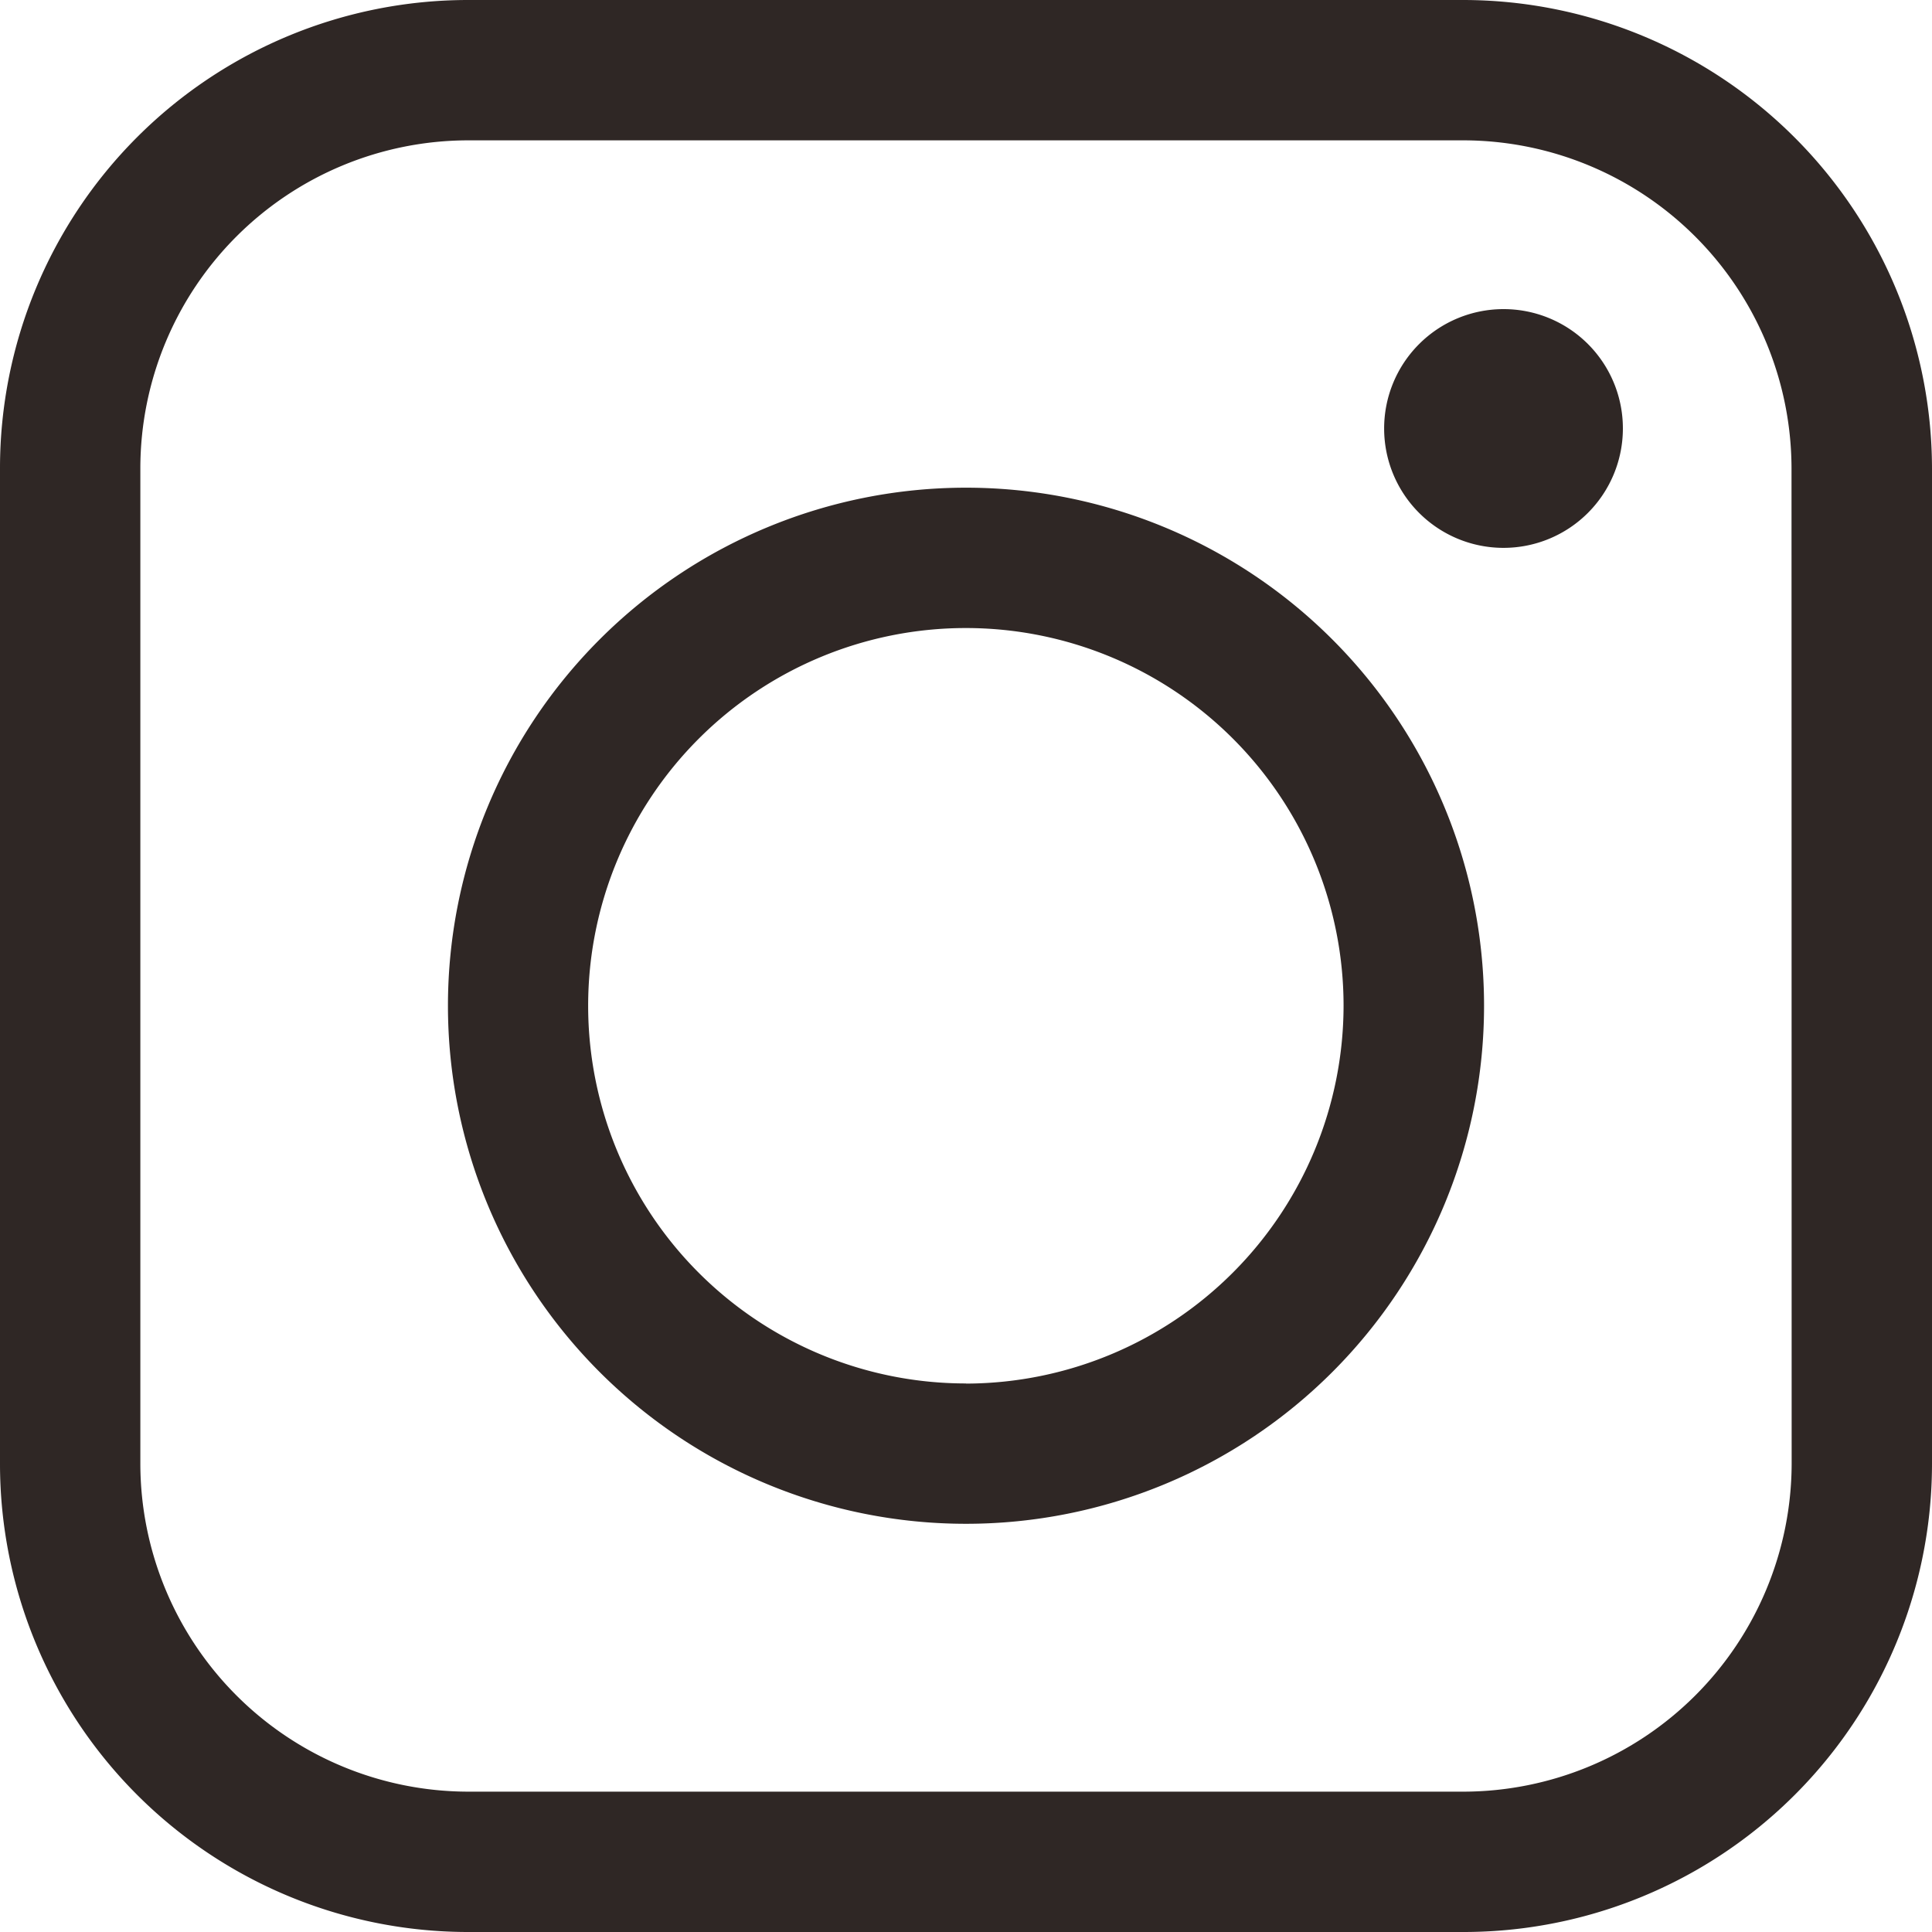
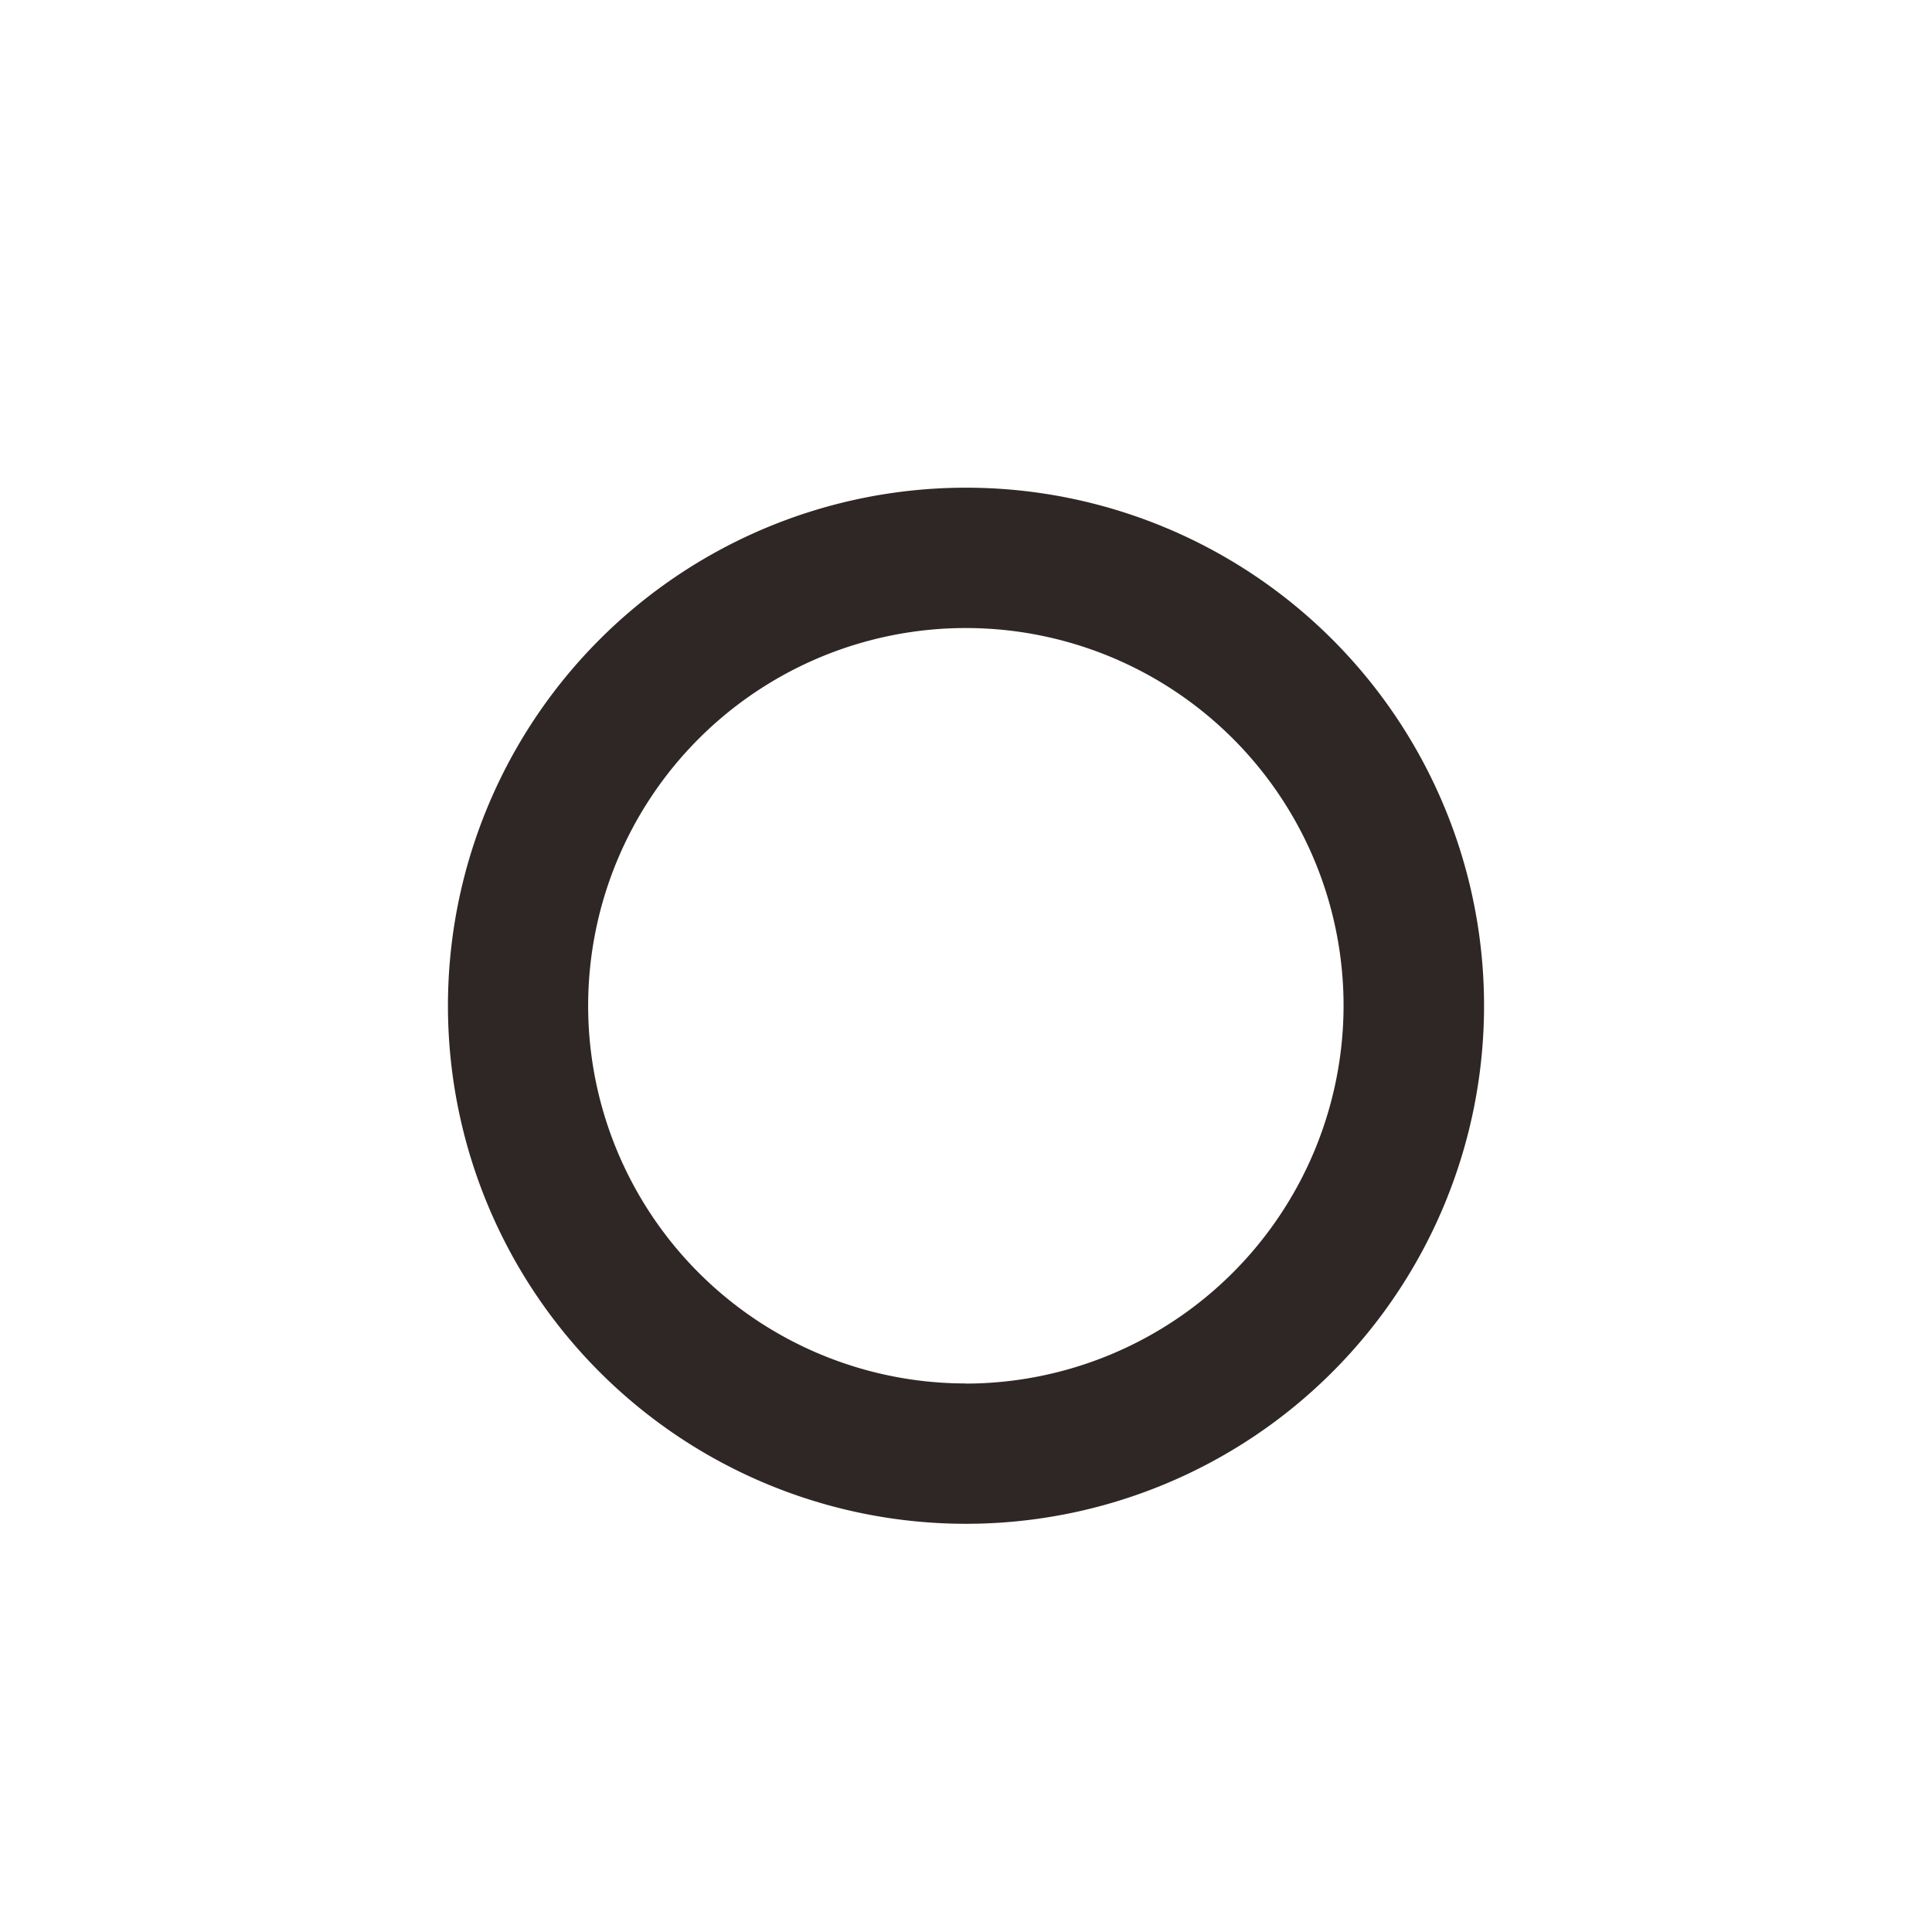
<svg xmlns="http://www.w3.org/2000/svg" width="14" height="14" viewBox="0 0 14 14">
  <g id="グループ_1" data-name="グループ 1" transform="translate(-418.467 -551.539)">
-     <path id="パス_2" data-name="パス 2" d="M429.073,551.539H421.86a3.393,3.393,0,0,0-3.393,3.393v7.214a3.393,3.393,0,0,0,3.393,3.393h7.212a3.394,3.394,0,0,0,3.395-3.393v-7.214A3.4,3.4,0,0,0,429.073,551.539Zm2.377,10.607a2.382,2.382,0,0,1-2.377,2.376H421.86a2.379,2.379,0,0,1-2.376-2.376v-7.214a2.378,2.378,0,0,1,2.376-2.376h7.212a2.381,2.381,0,0,1,2.377,2.376Z" fill="#2f2725" />
    <path id="パス_3" data-name="パス 3" d="M425.467,555.073a3.754,3.754,0,1,0,3.754,3.754A3.754,3.754,0,0,0,425.467,555.073Zm0,6.491a2.737,2.737,0,1,1,2.736-2.738A2.742,2.742,0,0,1,425.467,561.565Z" fill="#2f2725" />
-     <path id="パス_4" data-name="パス 4" d="M429.361,553.779a.865.865,0,1,0,.866.864A.864.864,0,0,0,429.361,553.779Z" fill="#2f2725" />
  </g>
</svg>